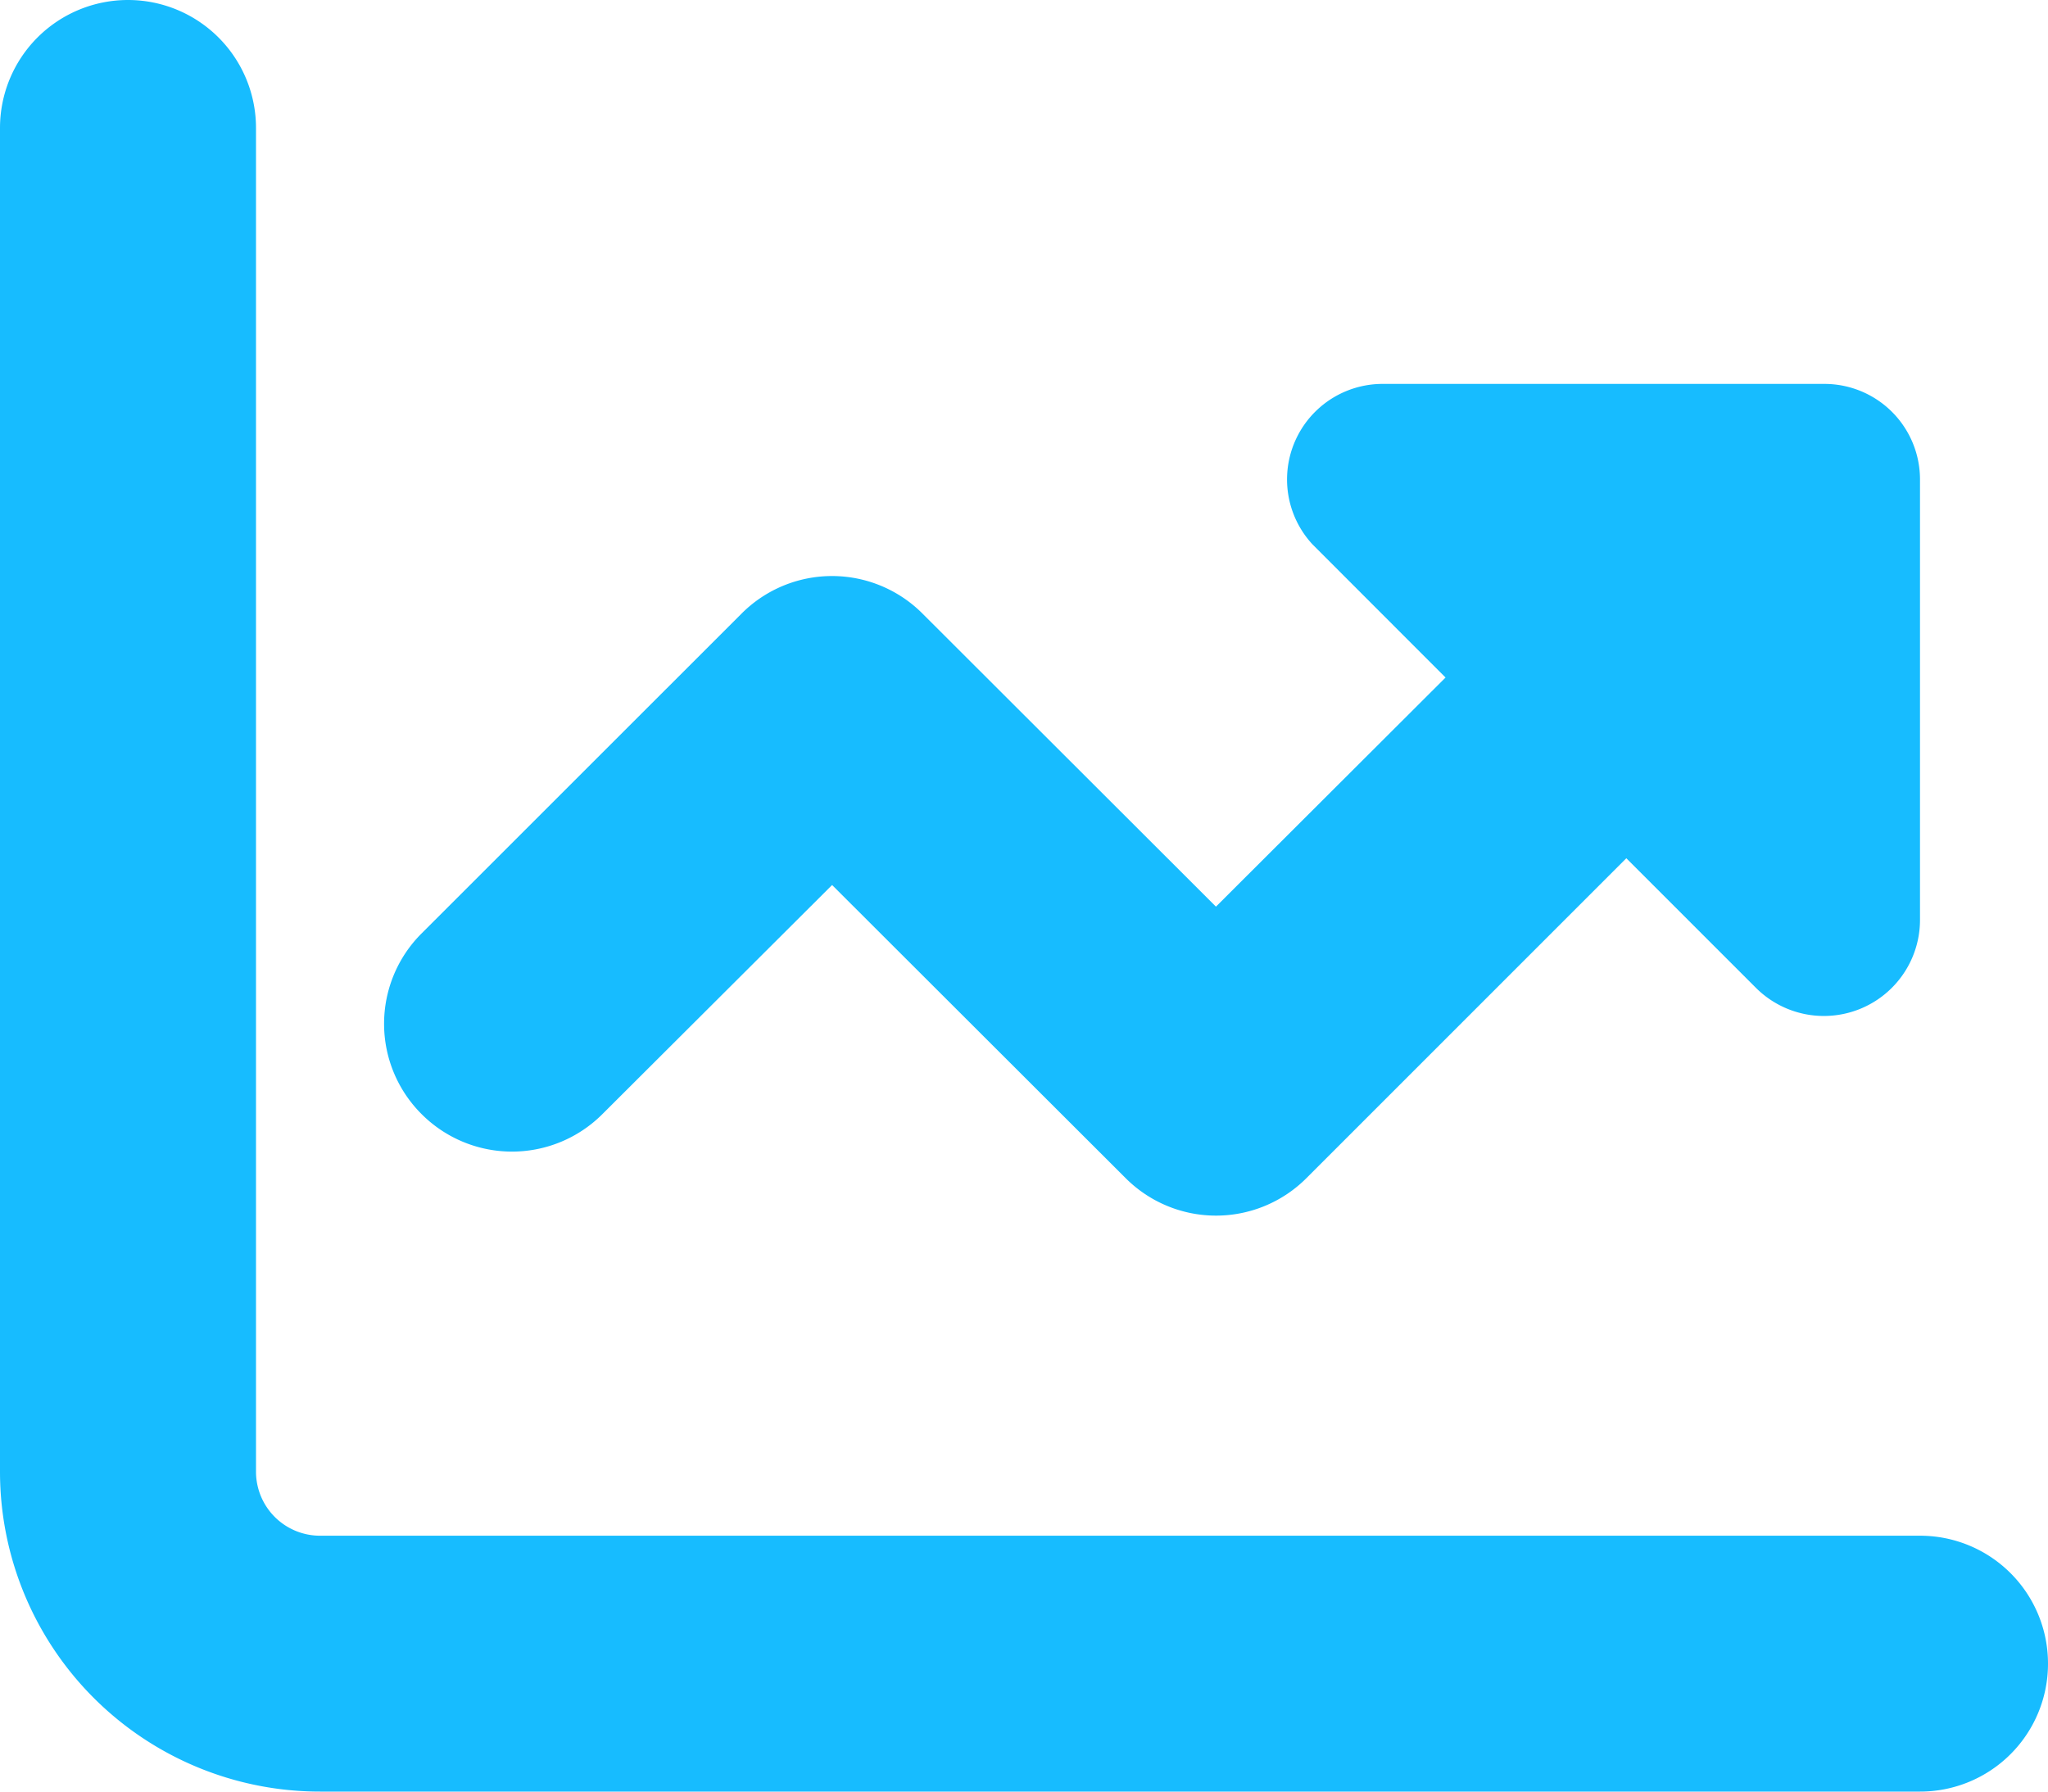
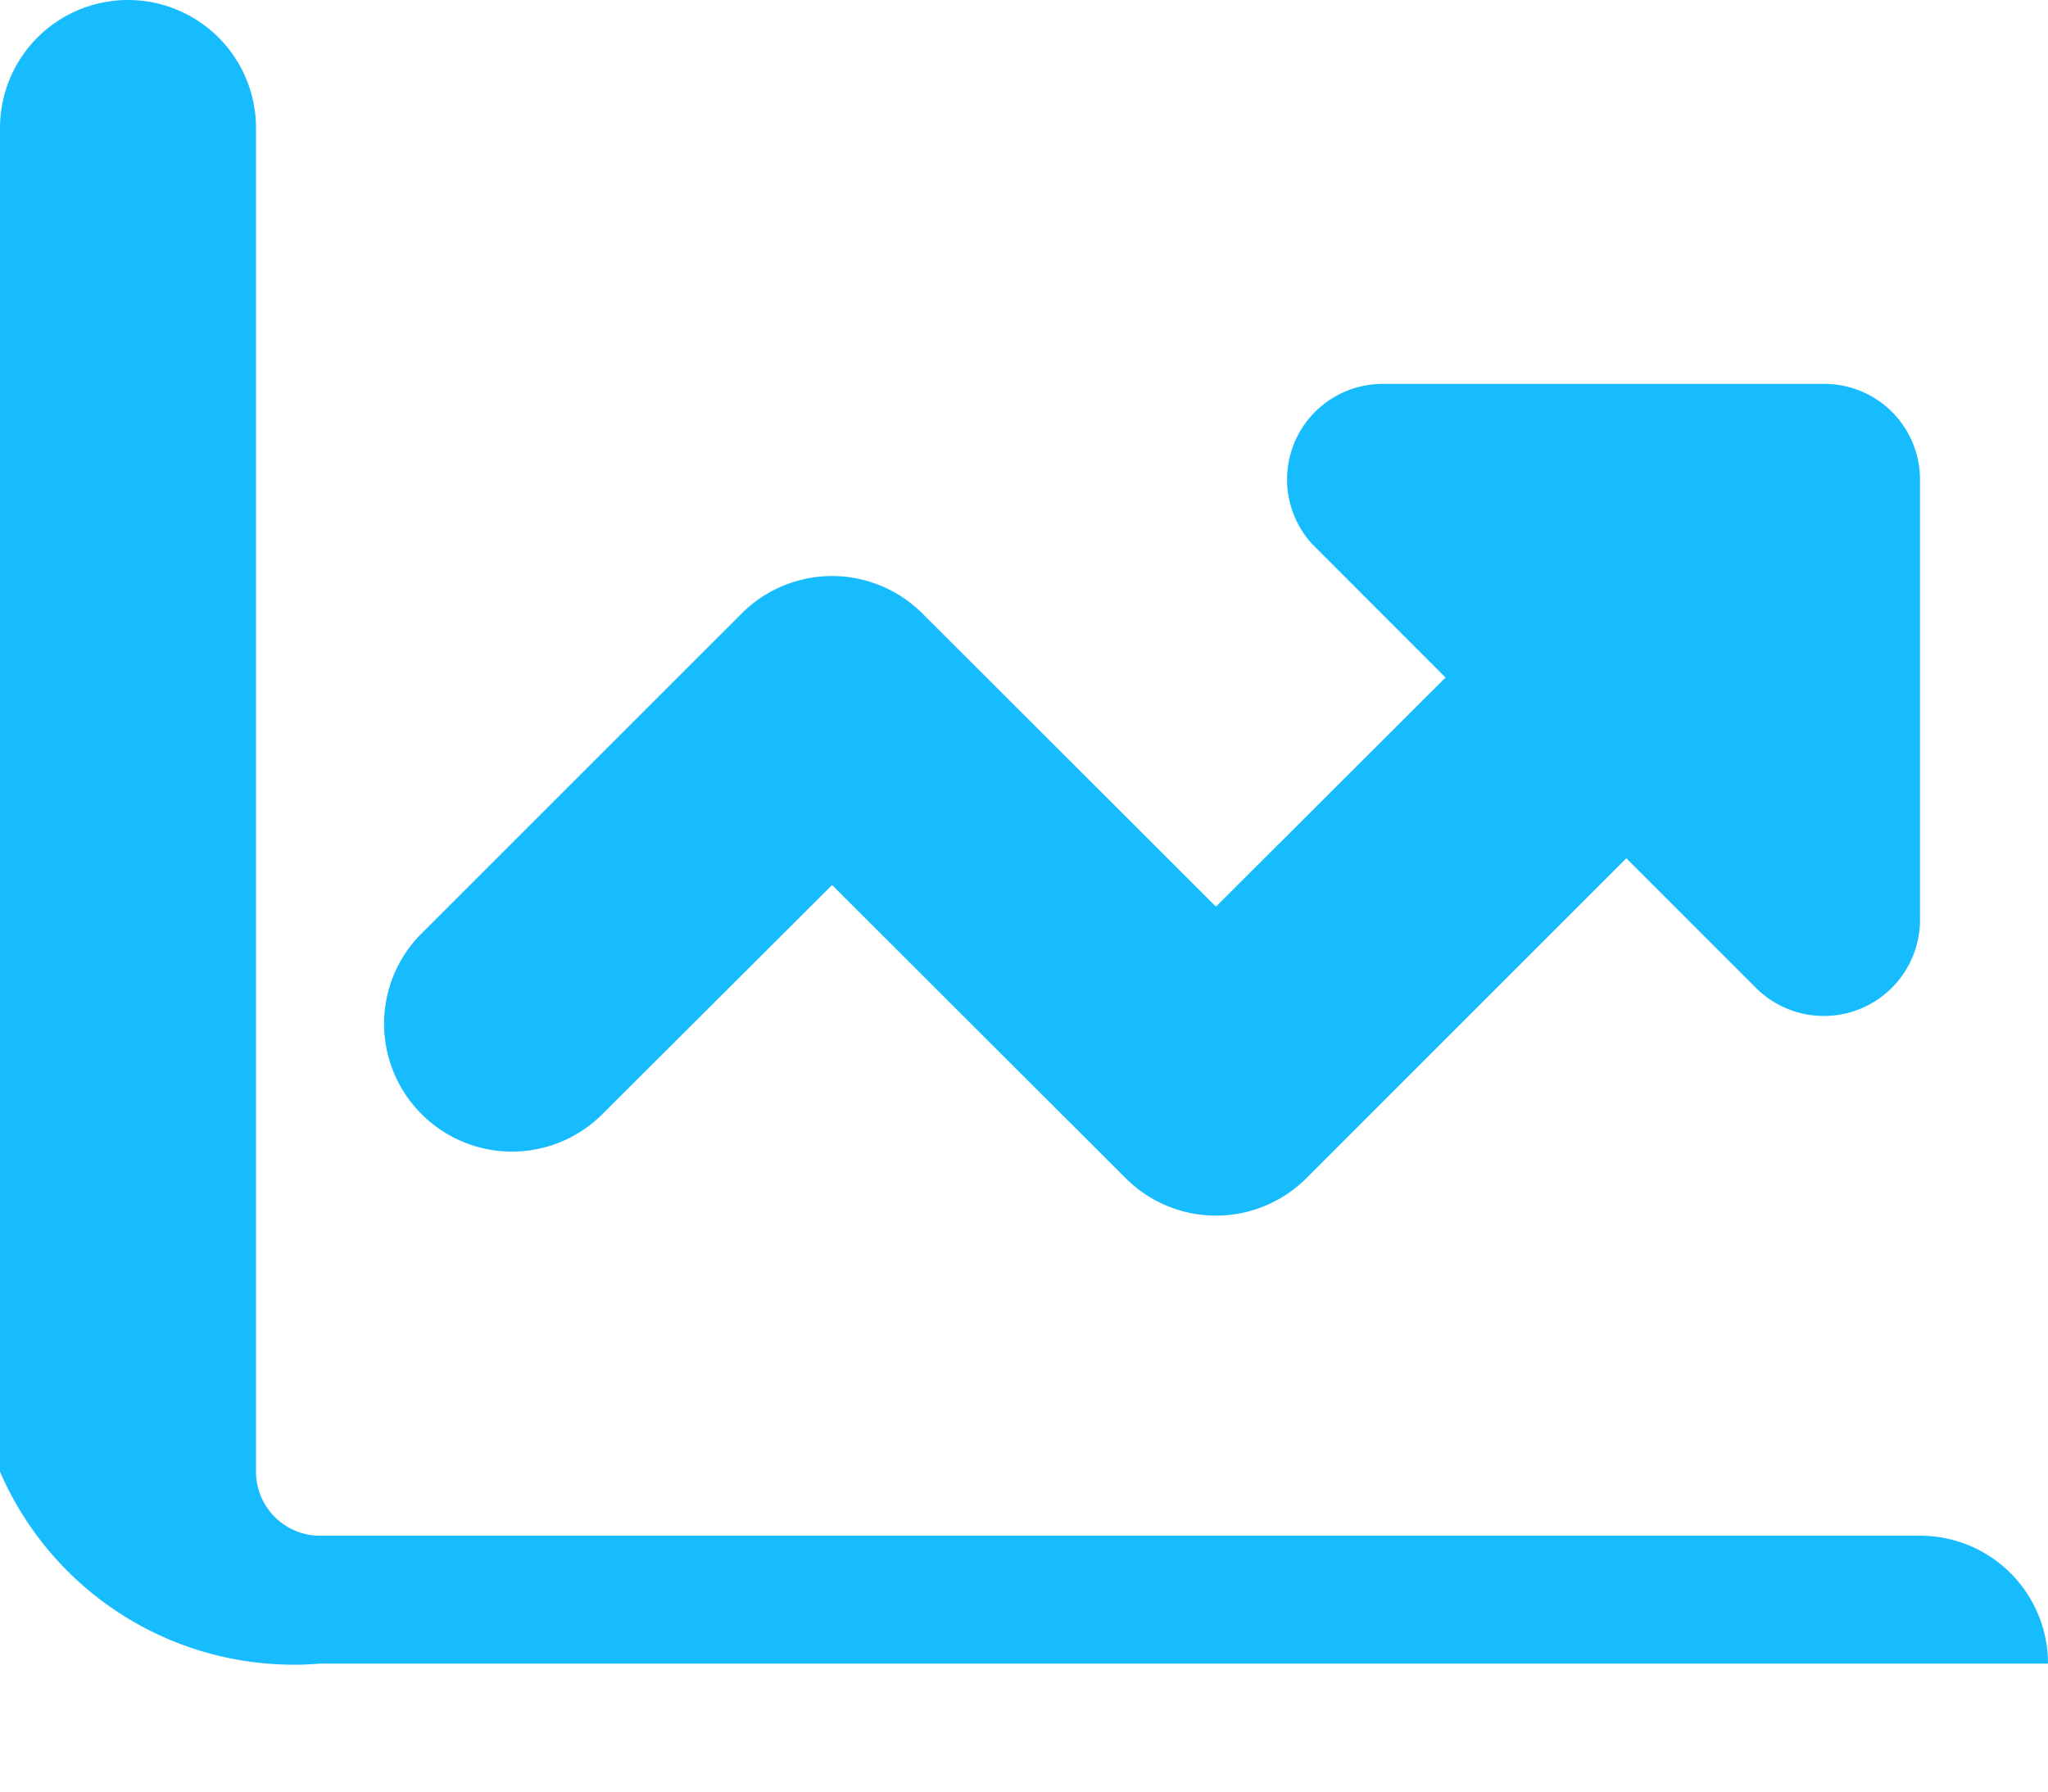
<svg xmlns="http://www.w3.org/2000/svg" width="30" height="26.25" viewBox="0 0 30 26.25">
-   <path d="M3.75-2.812a.939.939,0,0,0,.938.938H28.125A1.873,1.873,0,0,1,30,0a1.873,1.873,0,0,1-1.875,1.875H4.688A4.687,4.687,0,0,1,0-2.812V-22.5a1.875,1.875,0,0,1,1.875-1.875A1.875,1.875,0,0,1,3.75-22.5V-2.812ZM25.723-9.9l-1.9-1.9L19.137-7.113a1.871,1.871,0,0,1-2.648,0l-4.3-4.295L8.824-8.051a1.871,1.871,0,0,1-2.648,0,1.869,1.869,0,0,1,0-2.648l4.688-4.687a1.871,1.871,0,0,1,2.648,0l4.3,4.295,3.363-3.357L19.225-16.4a1.4,1.4,0,0,1,1.043-2.35h6.451a1.4,1.4,0,0,1,1.406,1.406v6.451A1.408,1.408,0,0,1,25.723-9.9Z" transform="translate(0 24.375)" fill="#17bcff" />
+   <path d="M3.75-2.812a.939.939,0,0,0,.938.938H28.125A1.873,1.873,0,0,1,30,0H4.688A4.687,4.687,0,0,1,0-2.812V-22.5a1.875,1.875,0,0,1,1.875-1.875A1.875,1.875,0,0,1,3.75-22.5V-2.812ZM25.723-9.9l-1.9-1.9L19.137-7.113a1.871,1.871,0,0,1-2.648,0l-4.3-4.295L8.824-8.051a1.871,1.871,0,0,1-2.648,0,1.869,1.869,0,0,1,0-2.648l4.688-4.687a1.871,1.871,0,0,1,2.648,0l4.3,4.295,3.363-3.357L19.225-16.4a1.4,1.4,0,0,1,1.043-2.35h6.451a1.4,1.4,0,0,1,1.406,1.406v6.451A1.408,1.408,0,0,1,25.723-9.9Z" transform="translate(0 24.375)" fill="#17bcff" />
</svg>